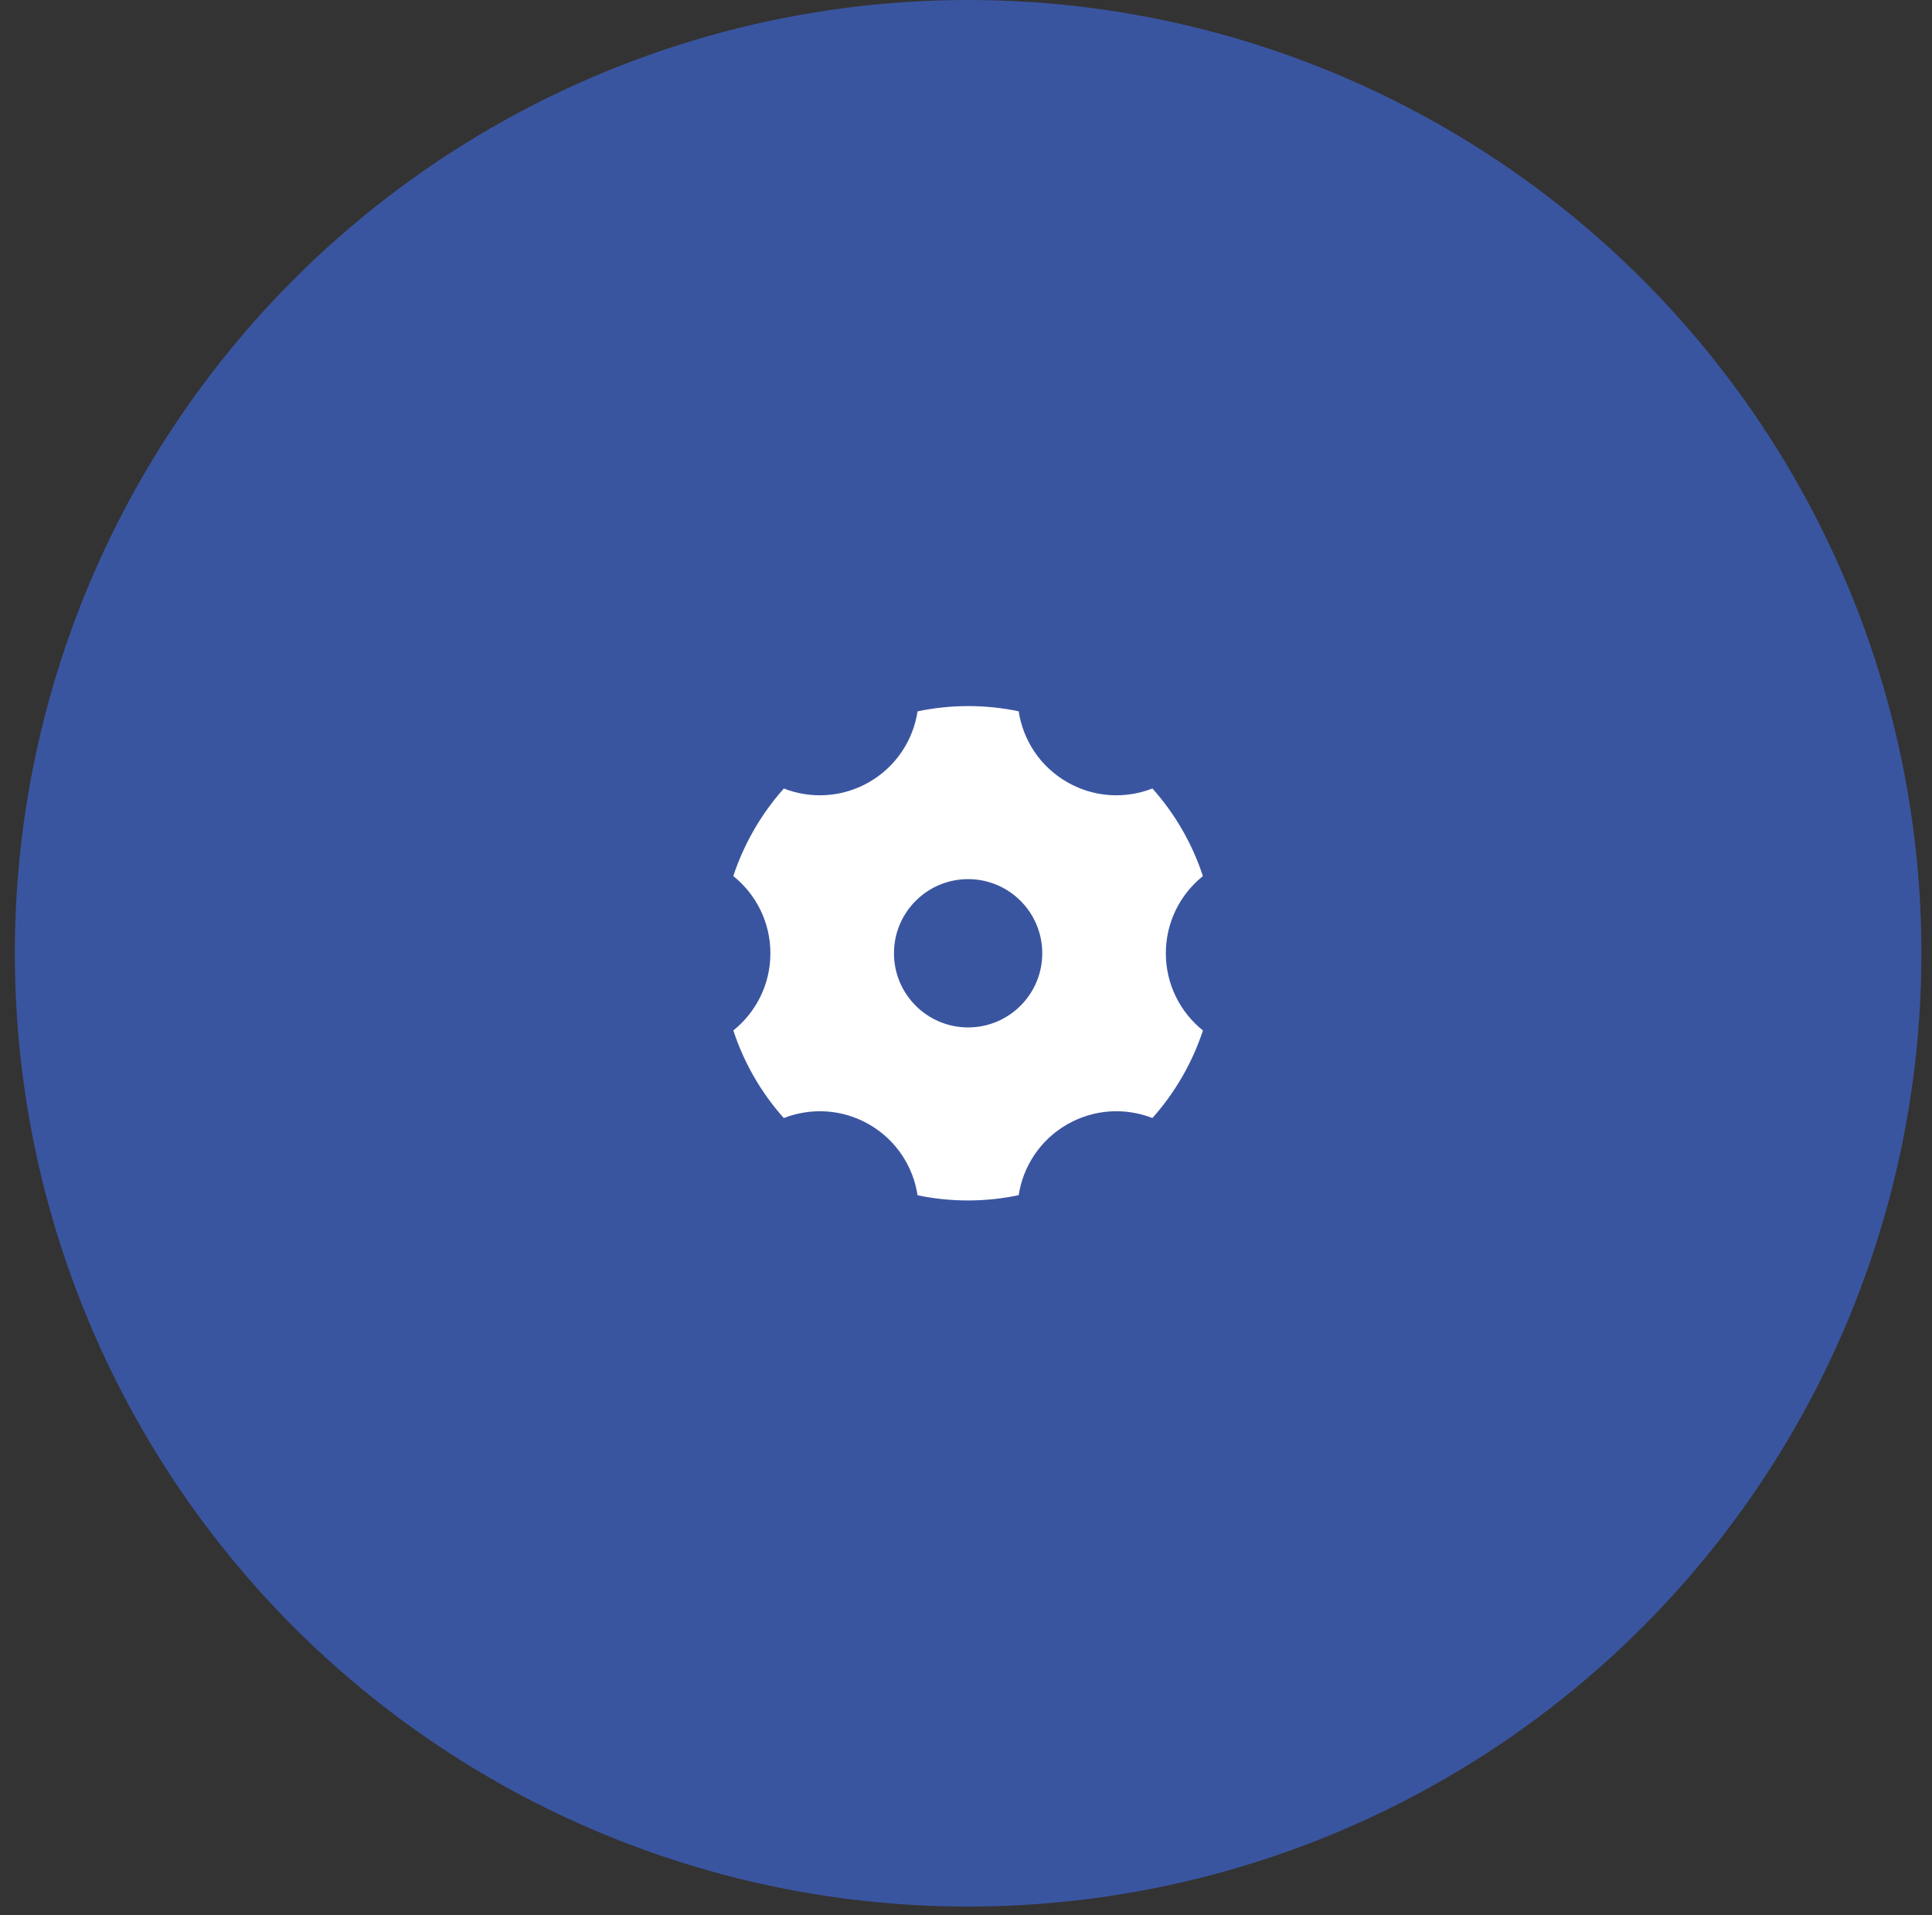
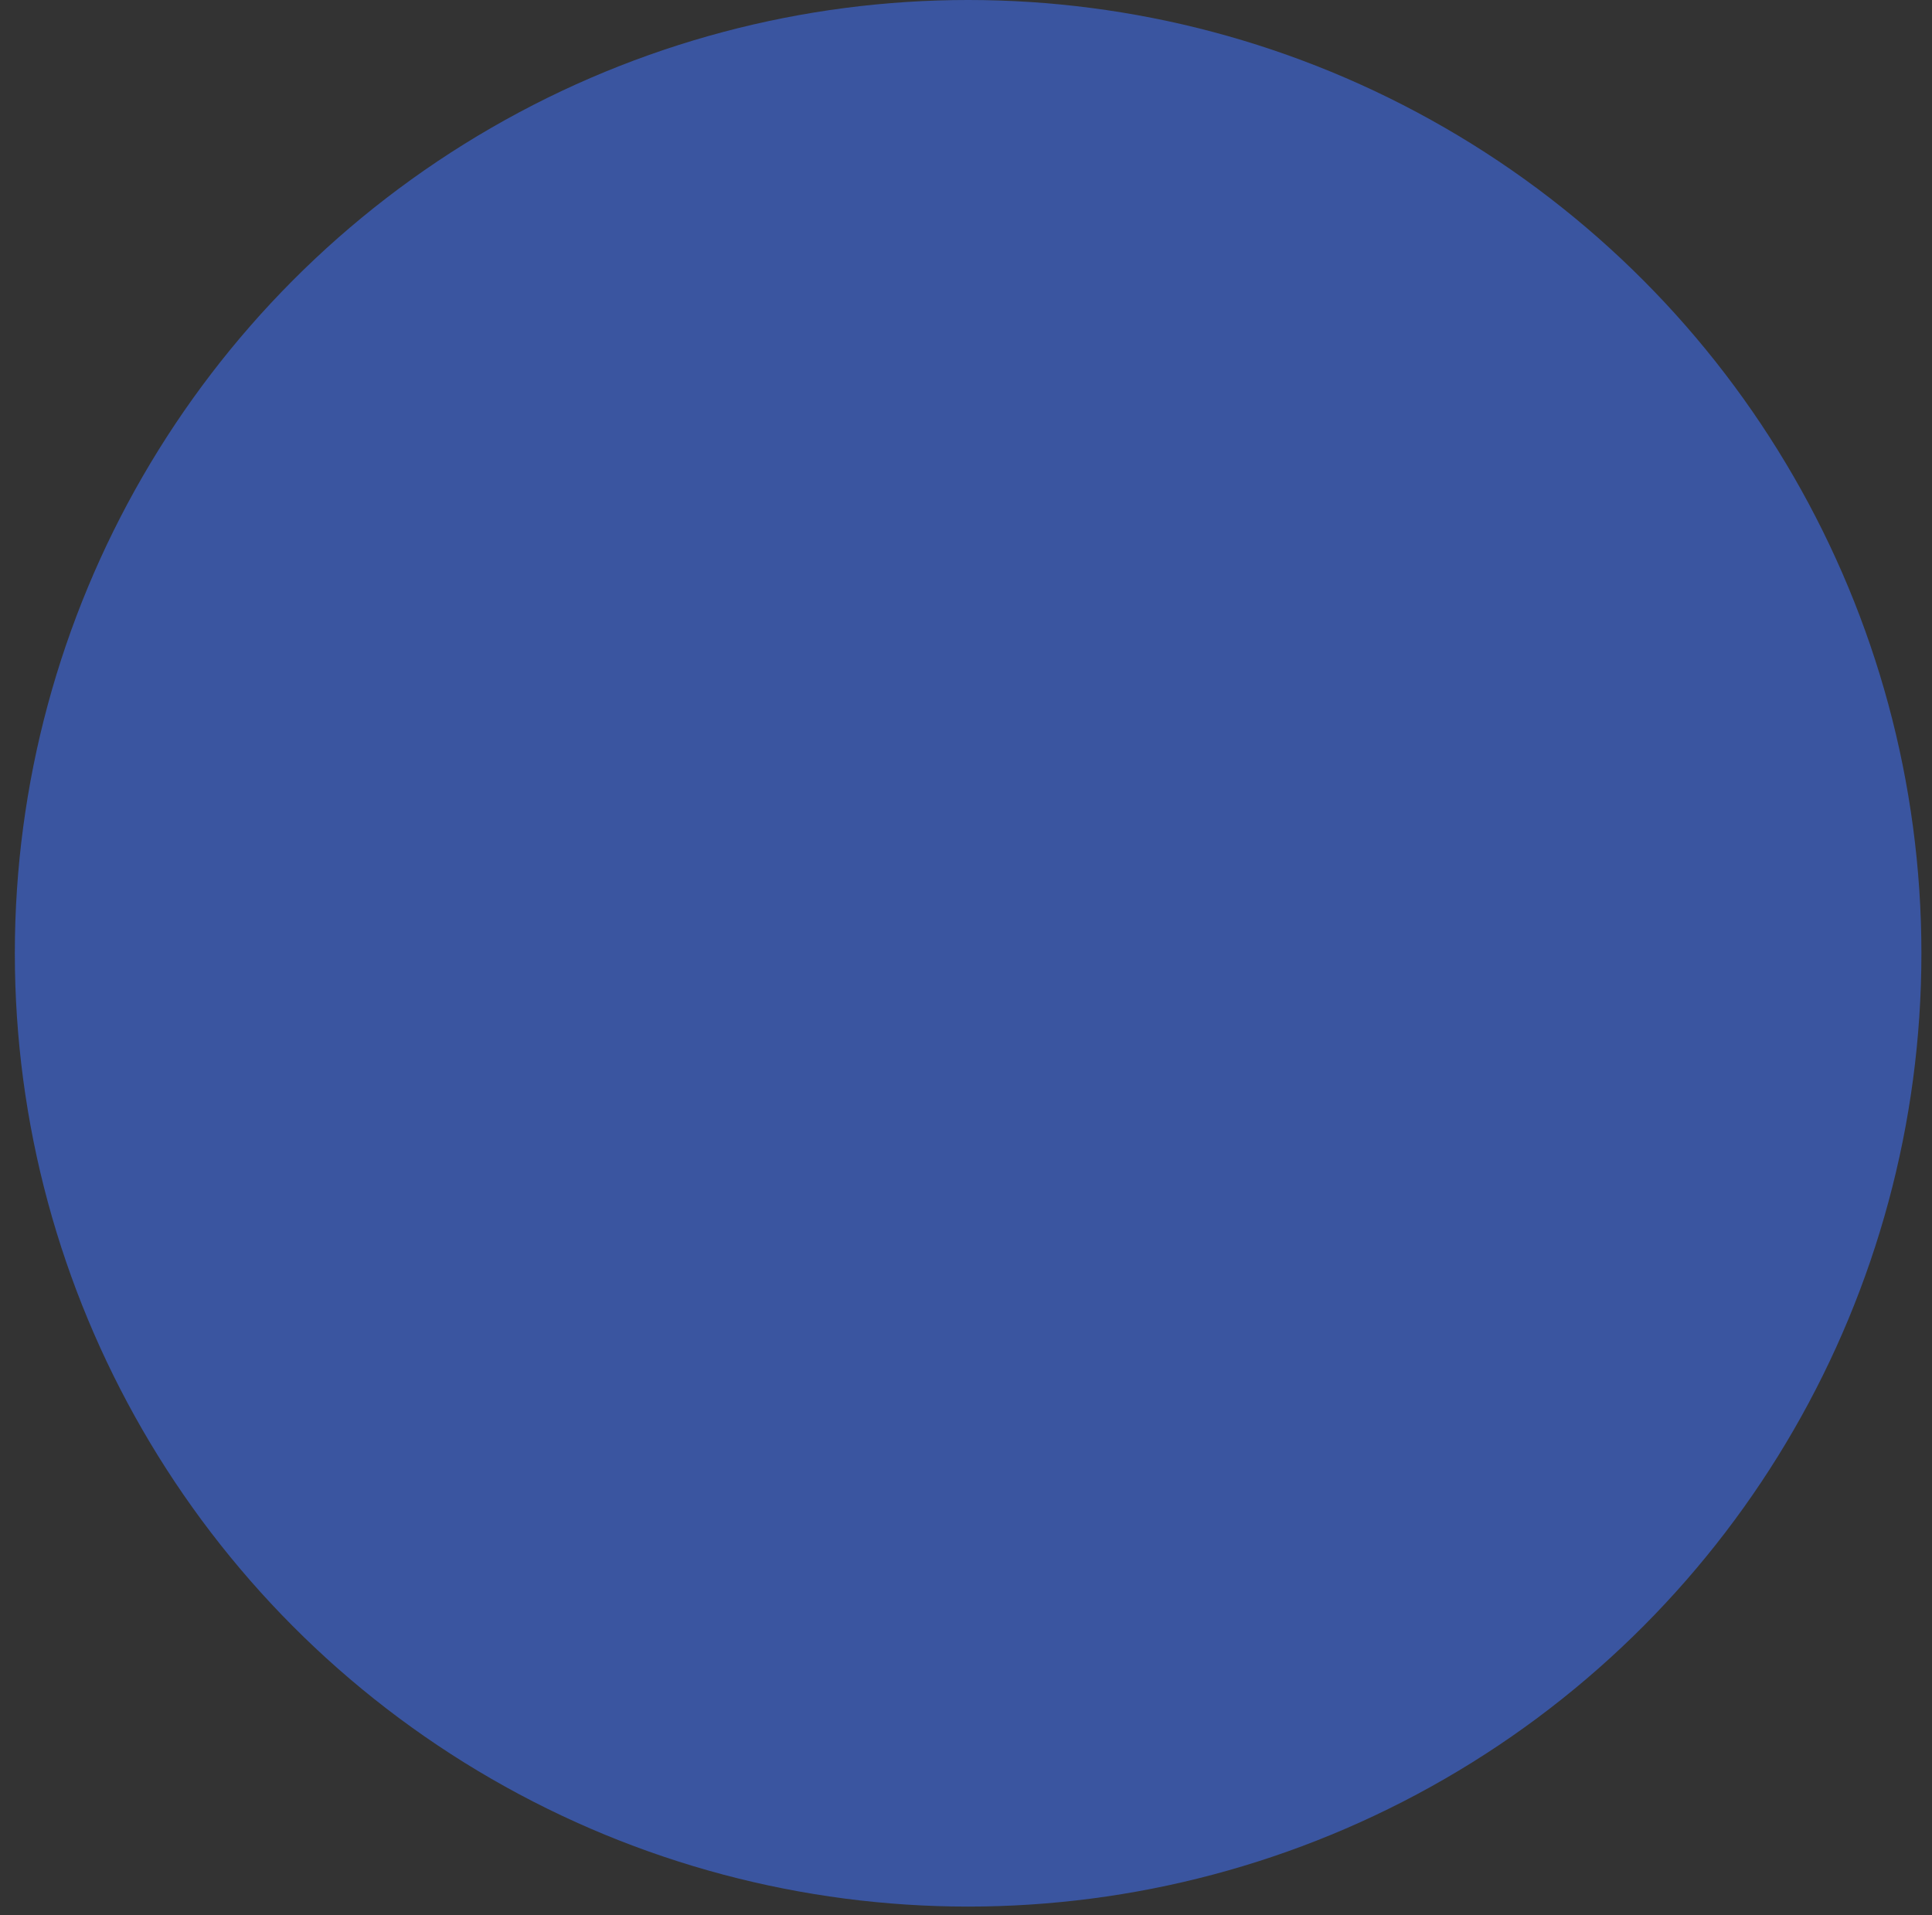
<svg xmlns="http://www.w3.org/2000/svg" width="114" height="113" viewBox="0 0 114 113" fill="none">
  <rect x="0" y="0" width="114" height="113" fill="#333333" stroke="none" />
  <circle cx="57.125" cy="56.25" r="56.25" fill="#3A55A0" />
-   <path d="M54.142 41.974C56.087 41.567 58.118 41.554 60.108 41.97C60.366 43.661 61.362 45.223 62.959 46.145C64.555 47.067 66.406 47.148 68 46.526C69.355 48.041 70.359 49.807 70.979 51.695C69.646 52.764 68.792 54.407 68.792 56.249C68.792 58.092 69.647 59.736 70.982 60.805C70.674 61.739 70.266 62.655 69.755 63.541C69.243 64.426 68.653 65.237 67.999 65.971C66.406 65.349 64.555 65.431 62.959 66.352C61.363 67.273 60.367 68.835 60.108 70.524C58.164 70.931 56.132 70.944 54.142 70.528C53.884 68.837 52.888 67.274 51.292 66.352C49.695 65.431 47.844 65.349 46.25 65.972C44.895 64.457 43.891 62.691 43.271 60.803C44.605 59.734 45.458 58.091 45.458 56.249C45.458 54.406 44.603 52.762 43.269 51.693C43.577 50.759 43.984 49.843 44.496 48.957C45.007 48.072 45.597 47.261 46.251 46.527C47.845 47.148 49.696 47.067 51.292 46.145C52.887 45.224 53.883 43.663 54.142 41.974ZM57.125 60.624C59.541 60.624 61.5 58.665 61.5 56.249C61.5 53.833 59.541 51.874 57.125 51.874C54.709 51.874 52.75 53.833 52.75 56.249C52.75 58.665 54.709 60.624 57.125 60.624Z" fill="white" />
</svg>